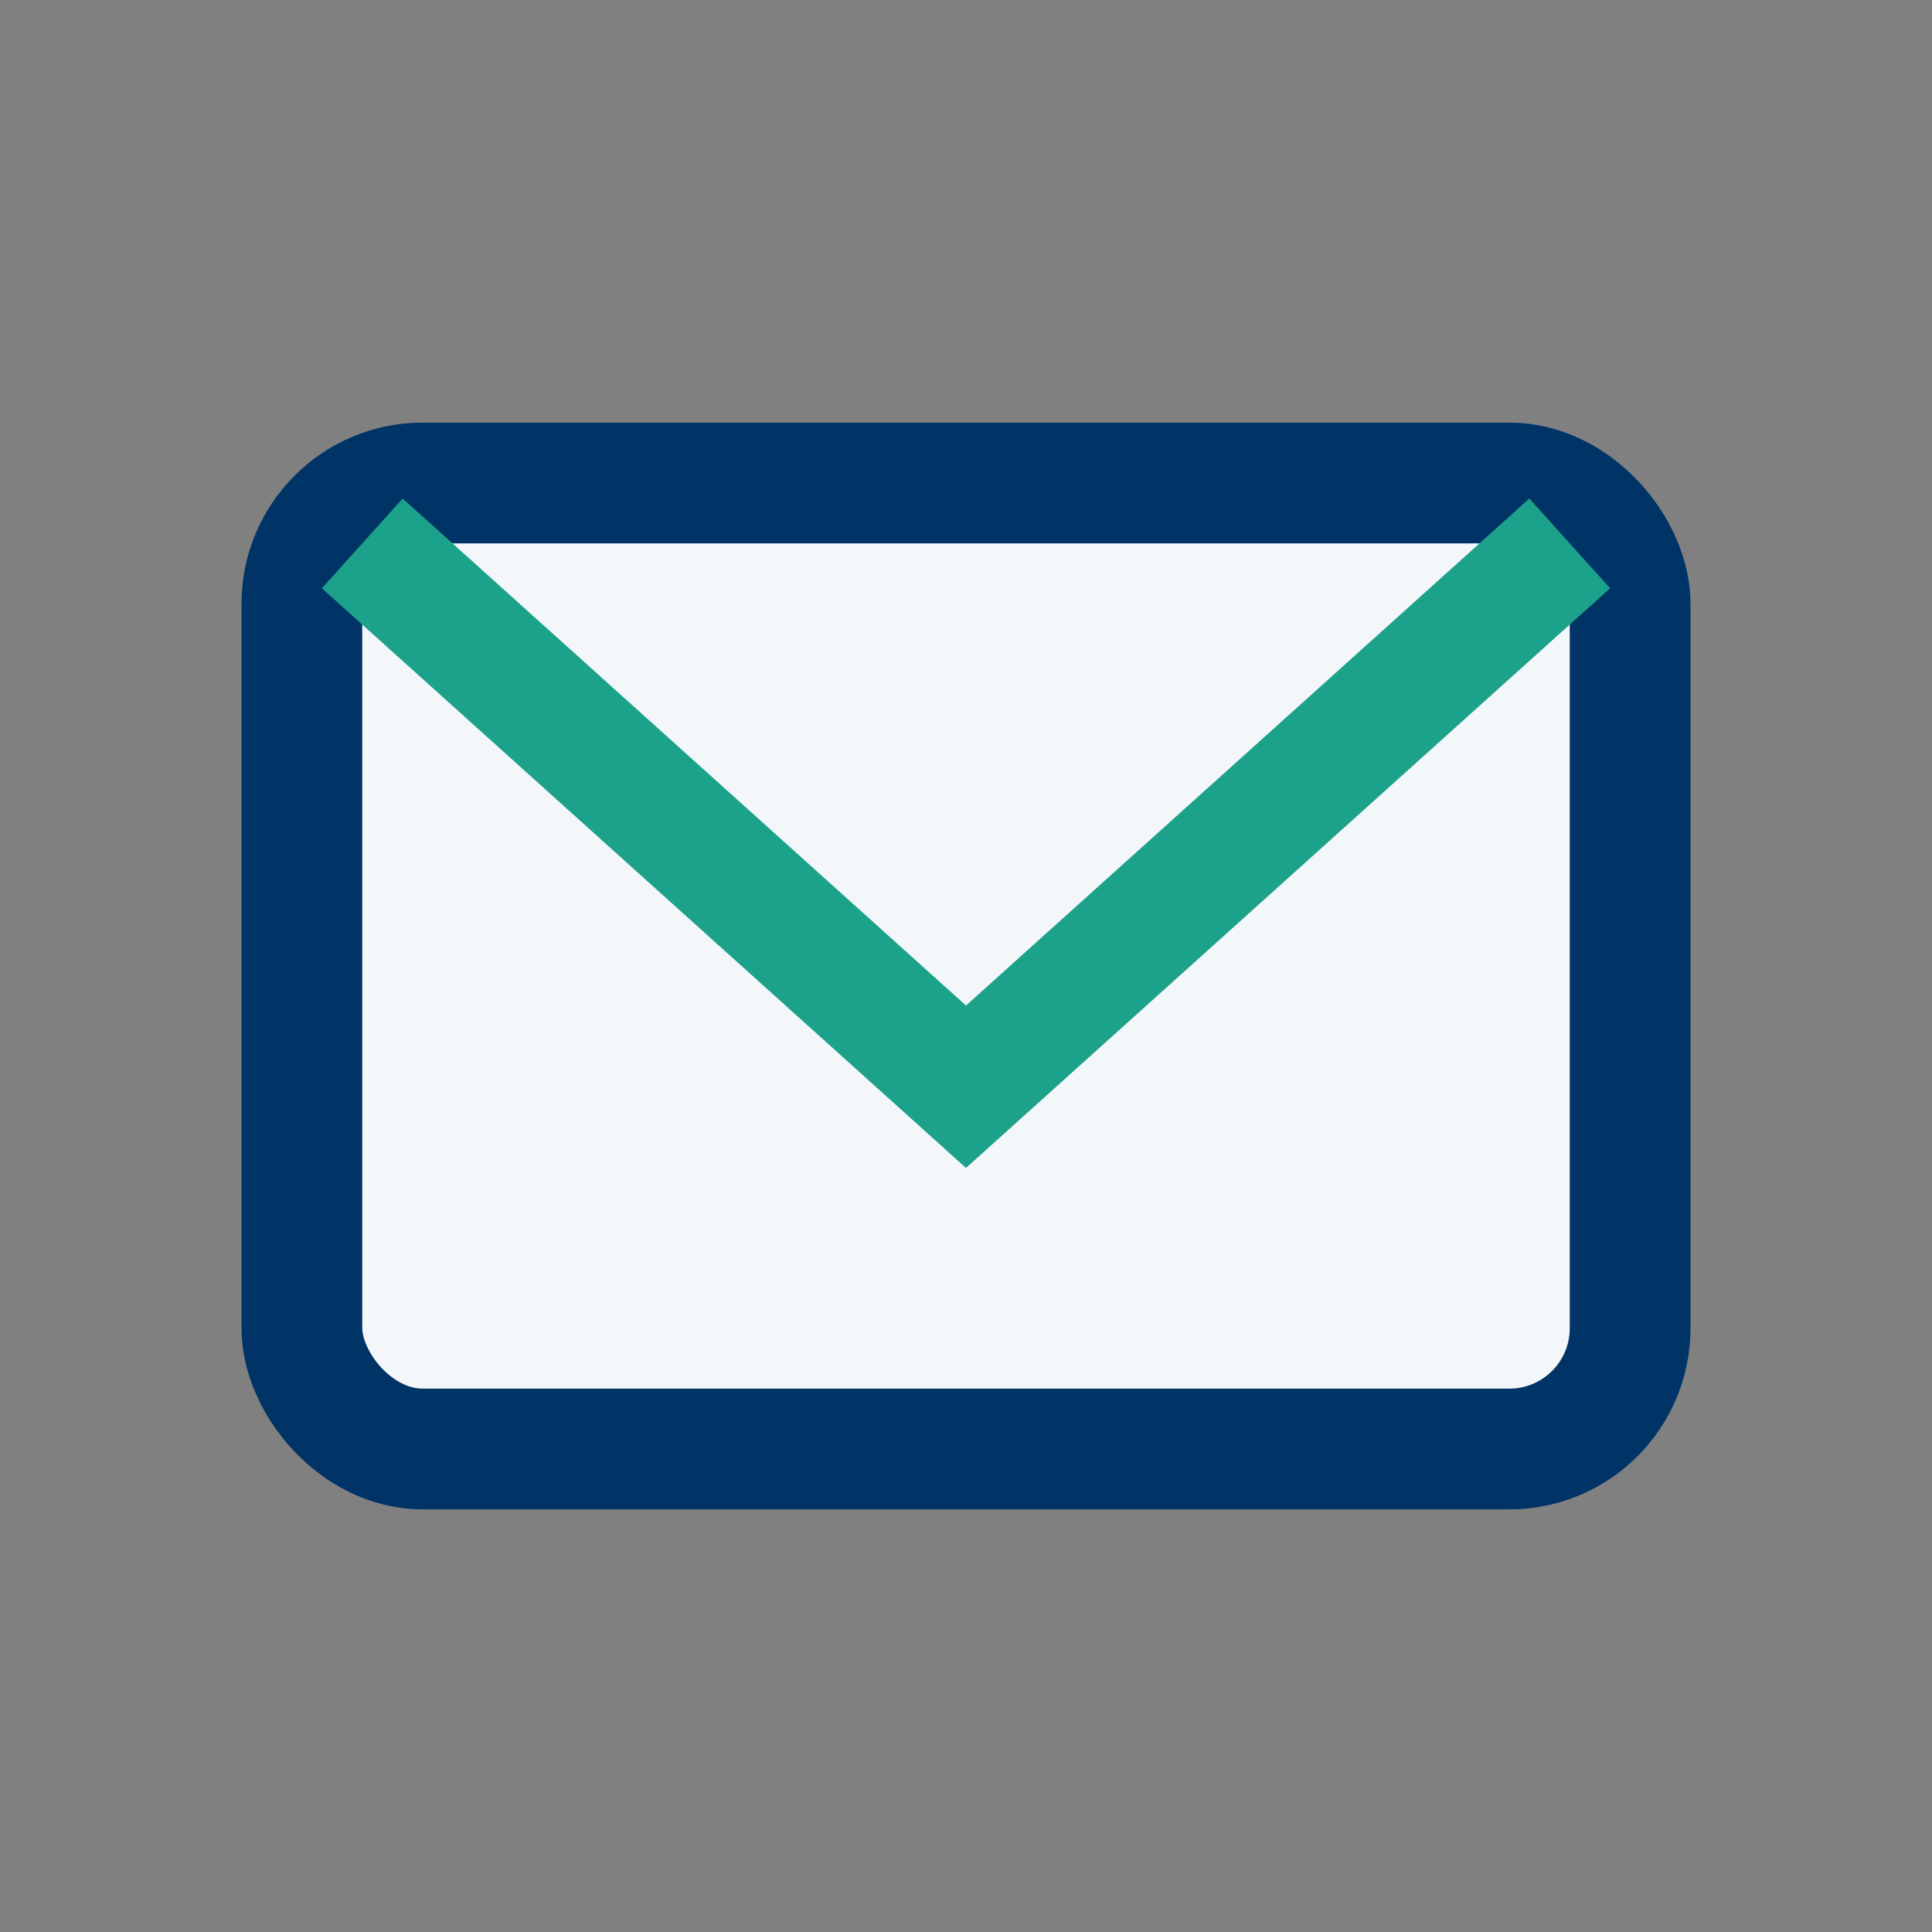
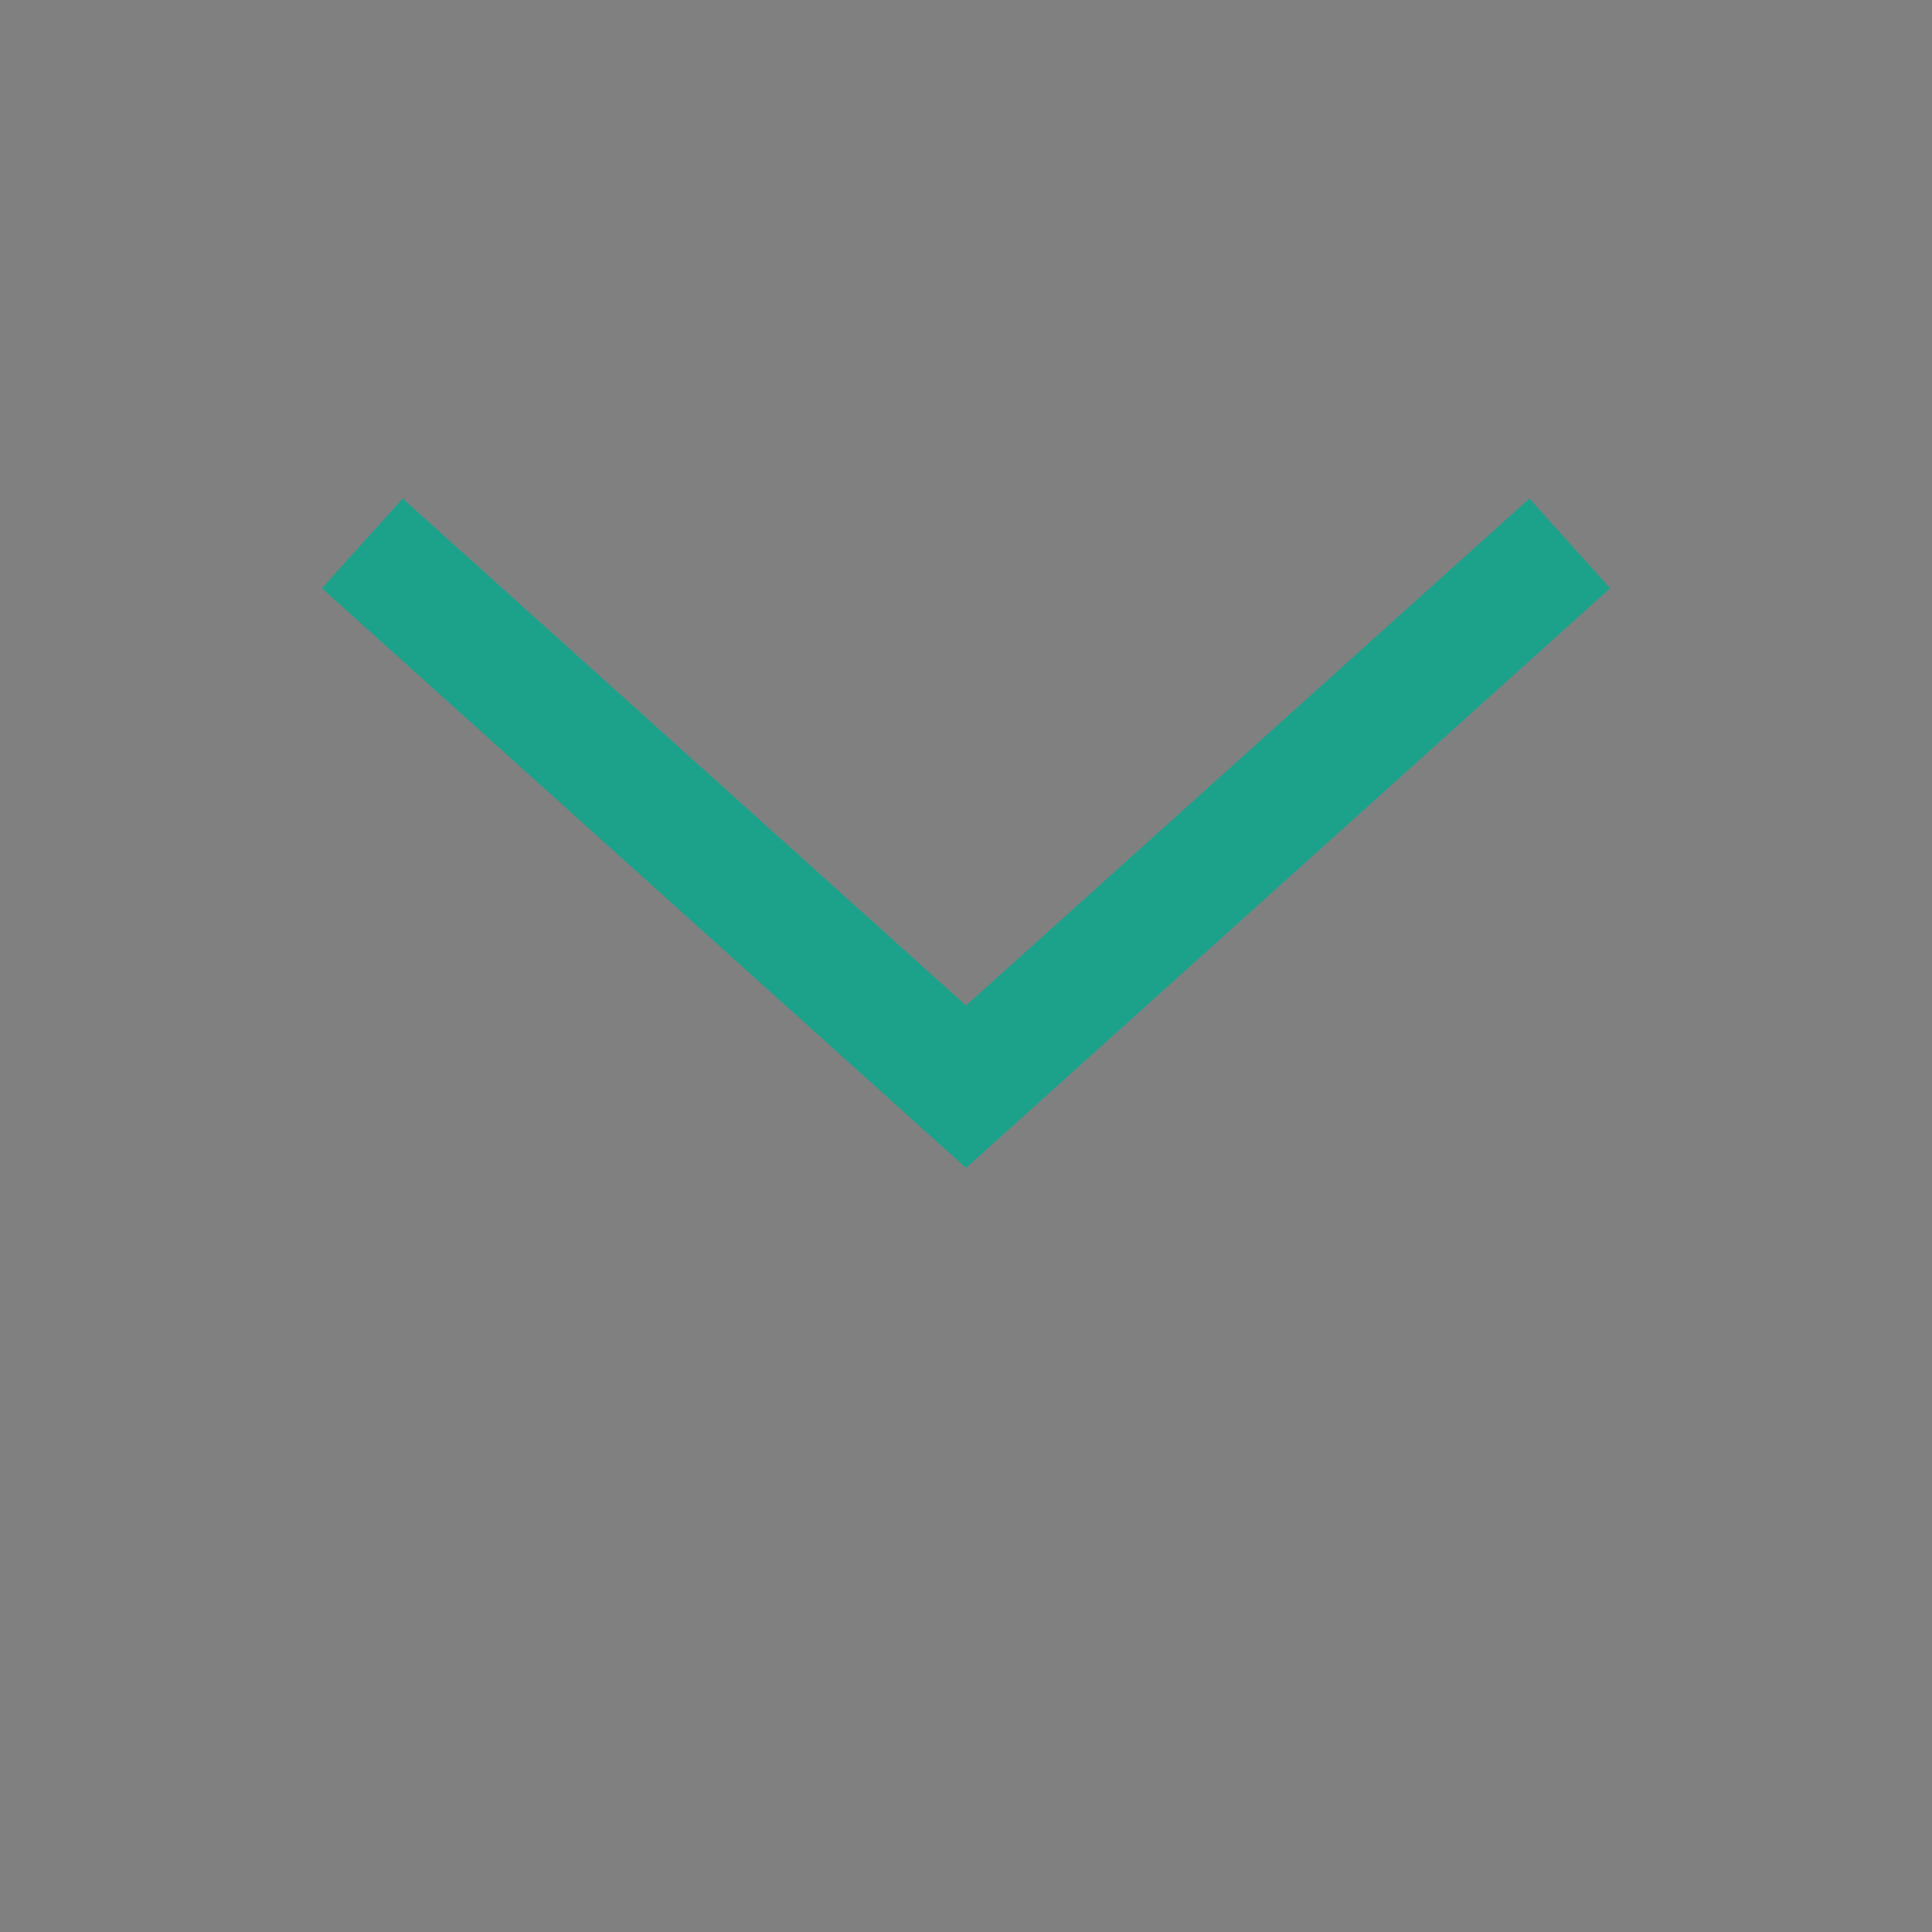
<svg xmlns="http://www.w3.org/2000/svg" width="32" height="32" viewBox="0 0 32 32">
  <rect x="0" y="0" width="32" height="32" fill="#808080" stroke="none" />
-   <rect x="5" y="8" width="22" height="16" rx="2" fill="#F4F7FA" stroke="#003366" stroke-width="2" />
  <polyline points="6,9 16,18 26,9" fill="none" stroke="#1CA28B" stroke-width="2" />
</svg>